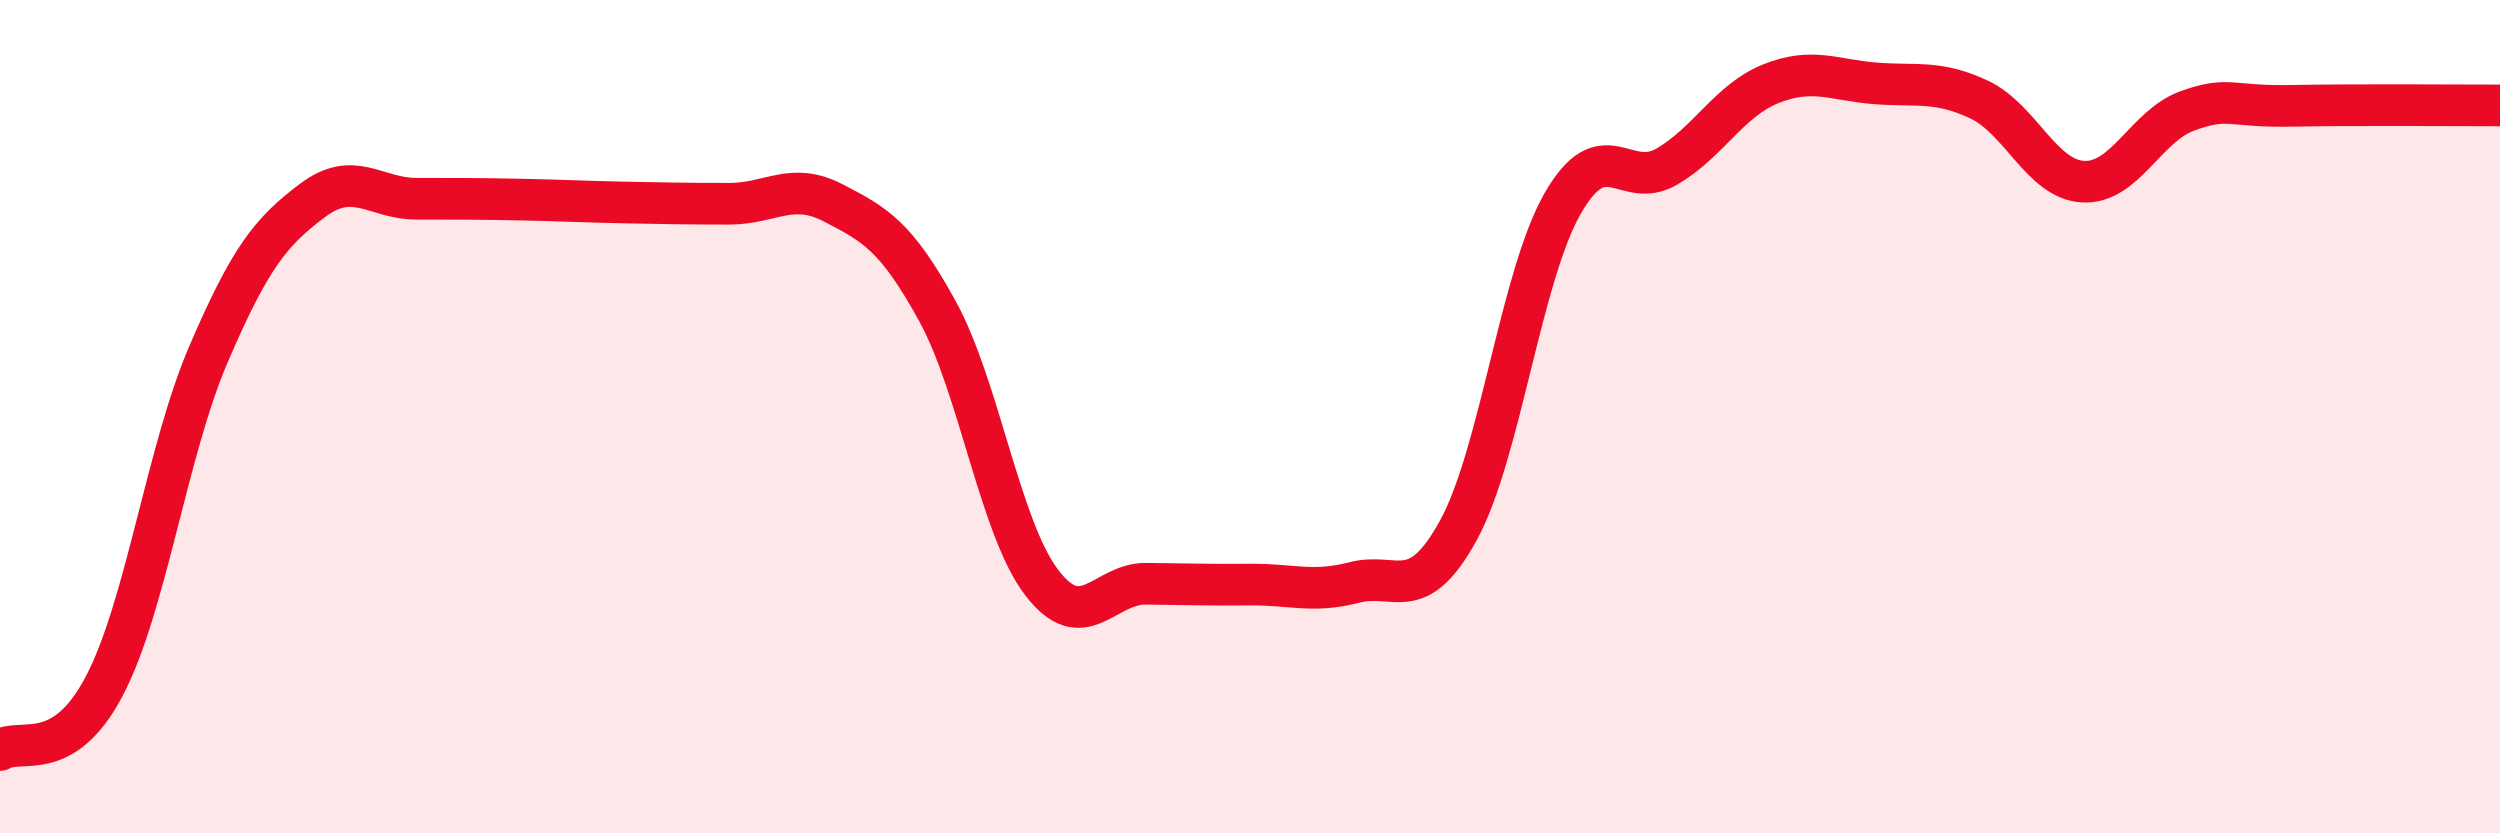
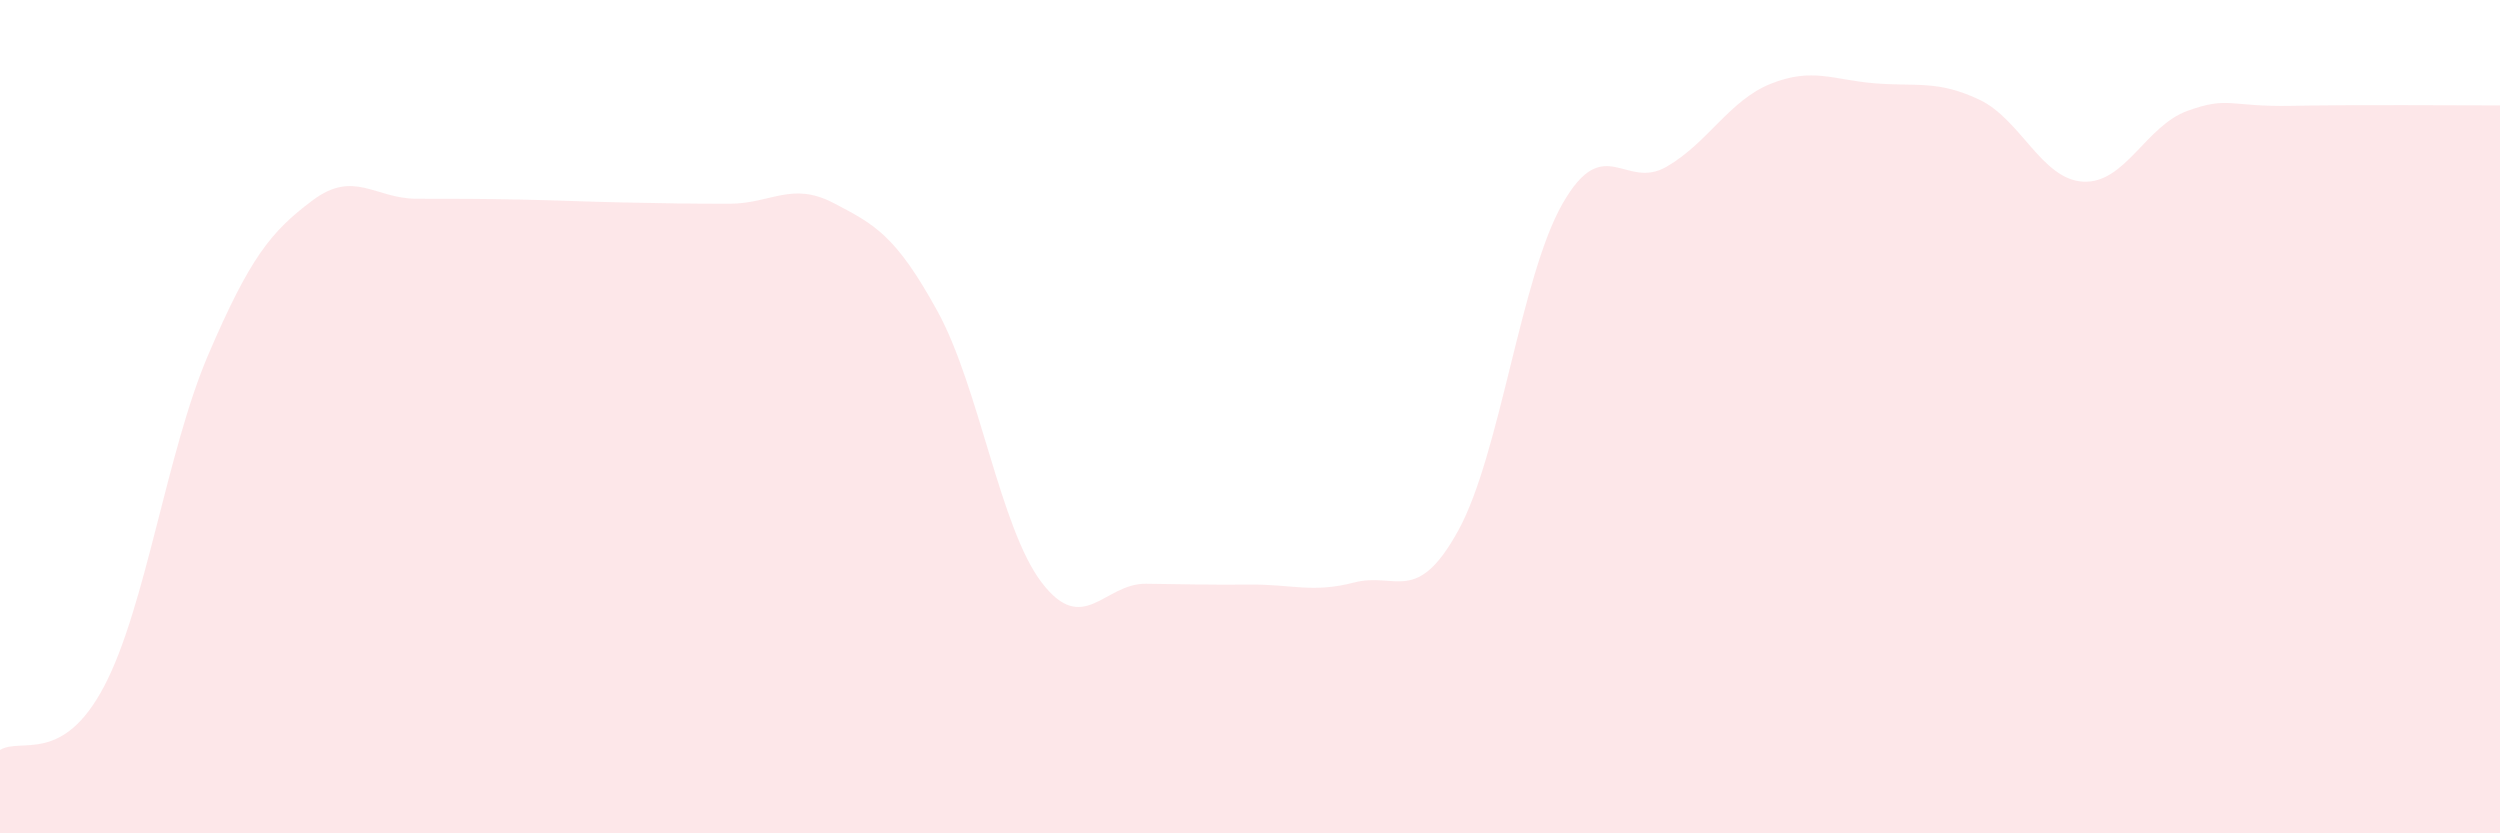
<svg xmlns="http://www.w3.org/2000/svg" width="60" height="20" viewBox="0 0 60 20">
  <path d="M 0,18 C 0.5,17.69 1.5,18.37 2.5,16.47 C 3.5,14.57 4,10.84 5,8.51 C 6,6.18 6.5,5.56 7.5,4.81 C 8.5,4.06 9,4.77 10,4.77 C 11,4.77 11.5,4.77 12.5,4.79 C 13.5,4.81 14,4.84 15,4.86 C 16,4.88 16.5,4.89 17.5,4.89 C 18.5,4.89 19,4.35 20,4.87 C 21,5.39 21.5,5.65 22.5,7.47 C 23.5,9.29 24,12.67 25,13.98 C 26,15.29 26.5,14 27.5,14.01 C 28.5,14.02 29,14.04 30,14.03 C 31,14.02 31.5,14.24 32.5,13.98 C 33.5,13.72 34,14.55 35,12.73 C 36,10.91 36.5,6.64 37.5,4.89 C 38.5,3.14 39,4.58 40,4 C 41,3.42 41.5,2.41 42.5,2.01 C 43.5,1.61 44,1.92 45,2 C 46,2.08 46.5,1.92 47.5,2.39 C 48.5,2.86 49,4.31 50,4.36 C 51,4.41 51.5,3.02 52.5,2.66 C 53.5,2.3 53.5,2.57 55,2.54 C 56.5,2.51 59,2.53 60,2.53L60 20L0 20Z" fill="#EB0A25" opacity="0.1" stroke-linecap="round" stroke-linejoin="round" />
-   <path d="M 0,18 C 0.5,17.69 1.5,18.37 2.5,16.47 C 3.5,14.57 4,10.84 5,8.51 C 6,6.18 6.5,5.56 7.5,4.81 C 8.5,4.06 9,4.77 10,4.77 C 11,4.77 11.5,4.77 12.5,4.79 C 13.5,4.81 14,4.84 15,4.86 C 16,4.88 16.5,4.89 17.5,4.89 C 18.5,4.89 19,4.35 20,4.87 C 21,5.39 21.5,5.65 22.5,7.47 C 23.5,9.29 24,12.67 25,13.98 C 26,15.29 26.5,14 27.5,14.01 C 28.5,14.02 29,14.04 30,14.03 C 31,14.02 31.5,14.24 32.5,13.98 C 33.5,13.72 34,14.55 35,12.73 C 36,10.91 36.5,6.64 37.5,4.89 C 38.5,3.14 39,4.58 40,4 C 41,3.42 41.5,2.41 42.5,2.01 C 43.5,1.61 44,1.92 45,2 C 46,2.08 46.5,1.92 47.5,2.39 C 48.5,2.86 49,4.31 50,4.36 C 51,4.41 51.5,3.02 52.5,2.66 C 53.5,2.3 53.5,2.57 55,2.54 C 56.5,2.51 59,2.53 60,2.53" stroke="#EB0A25" stroke-width="1" fill="none" stroke-linecap="round" stroke-linejoin="round" />
</svg>